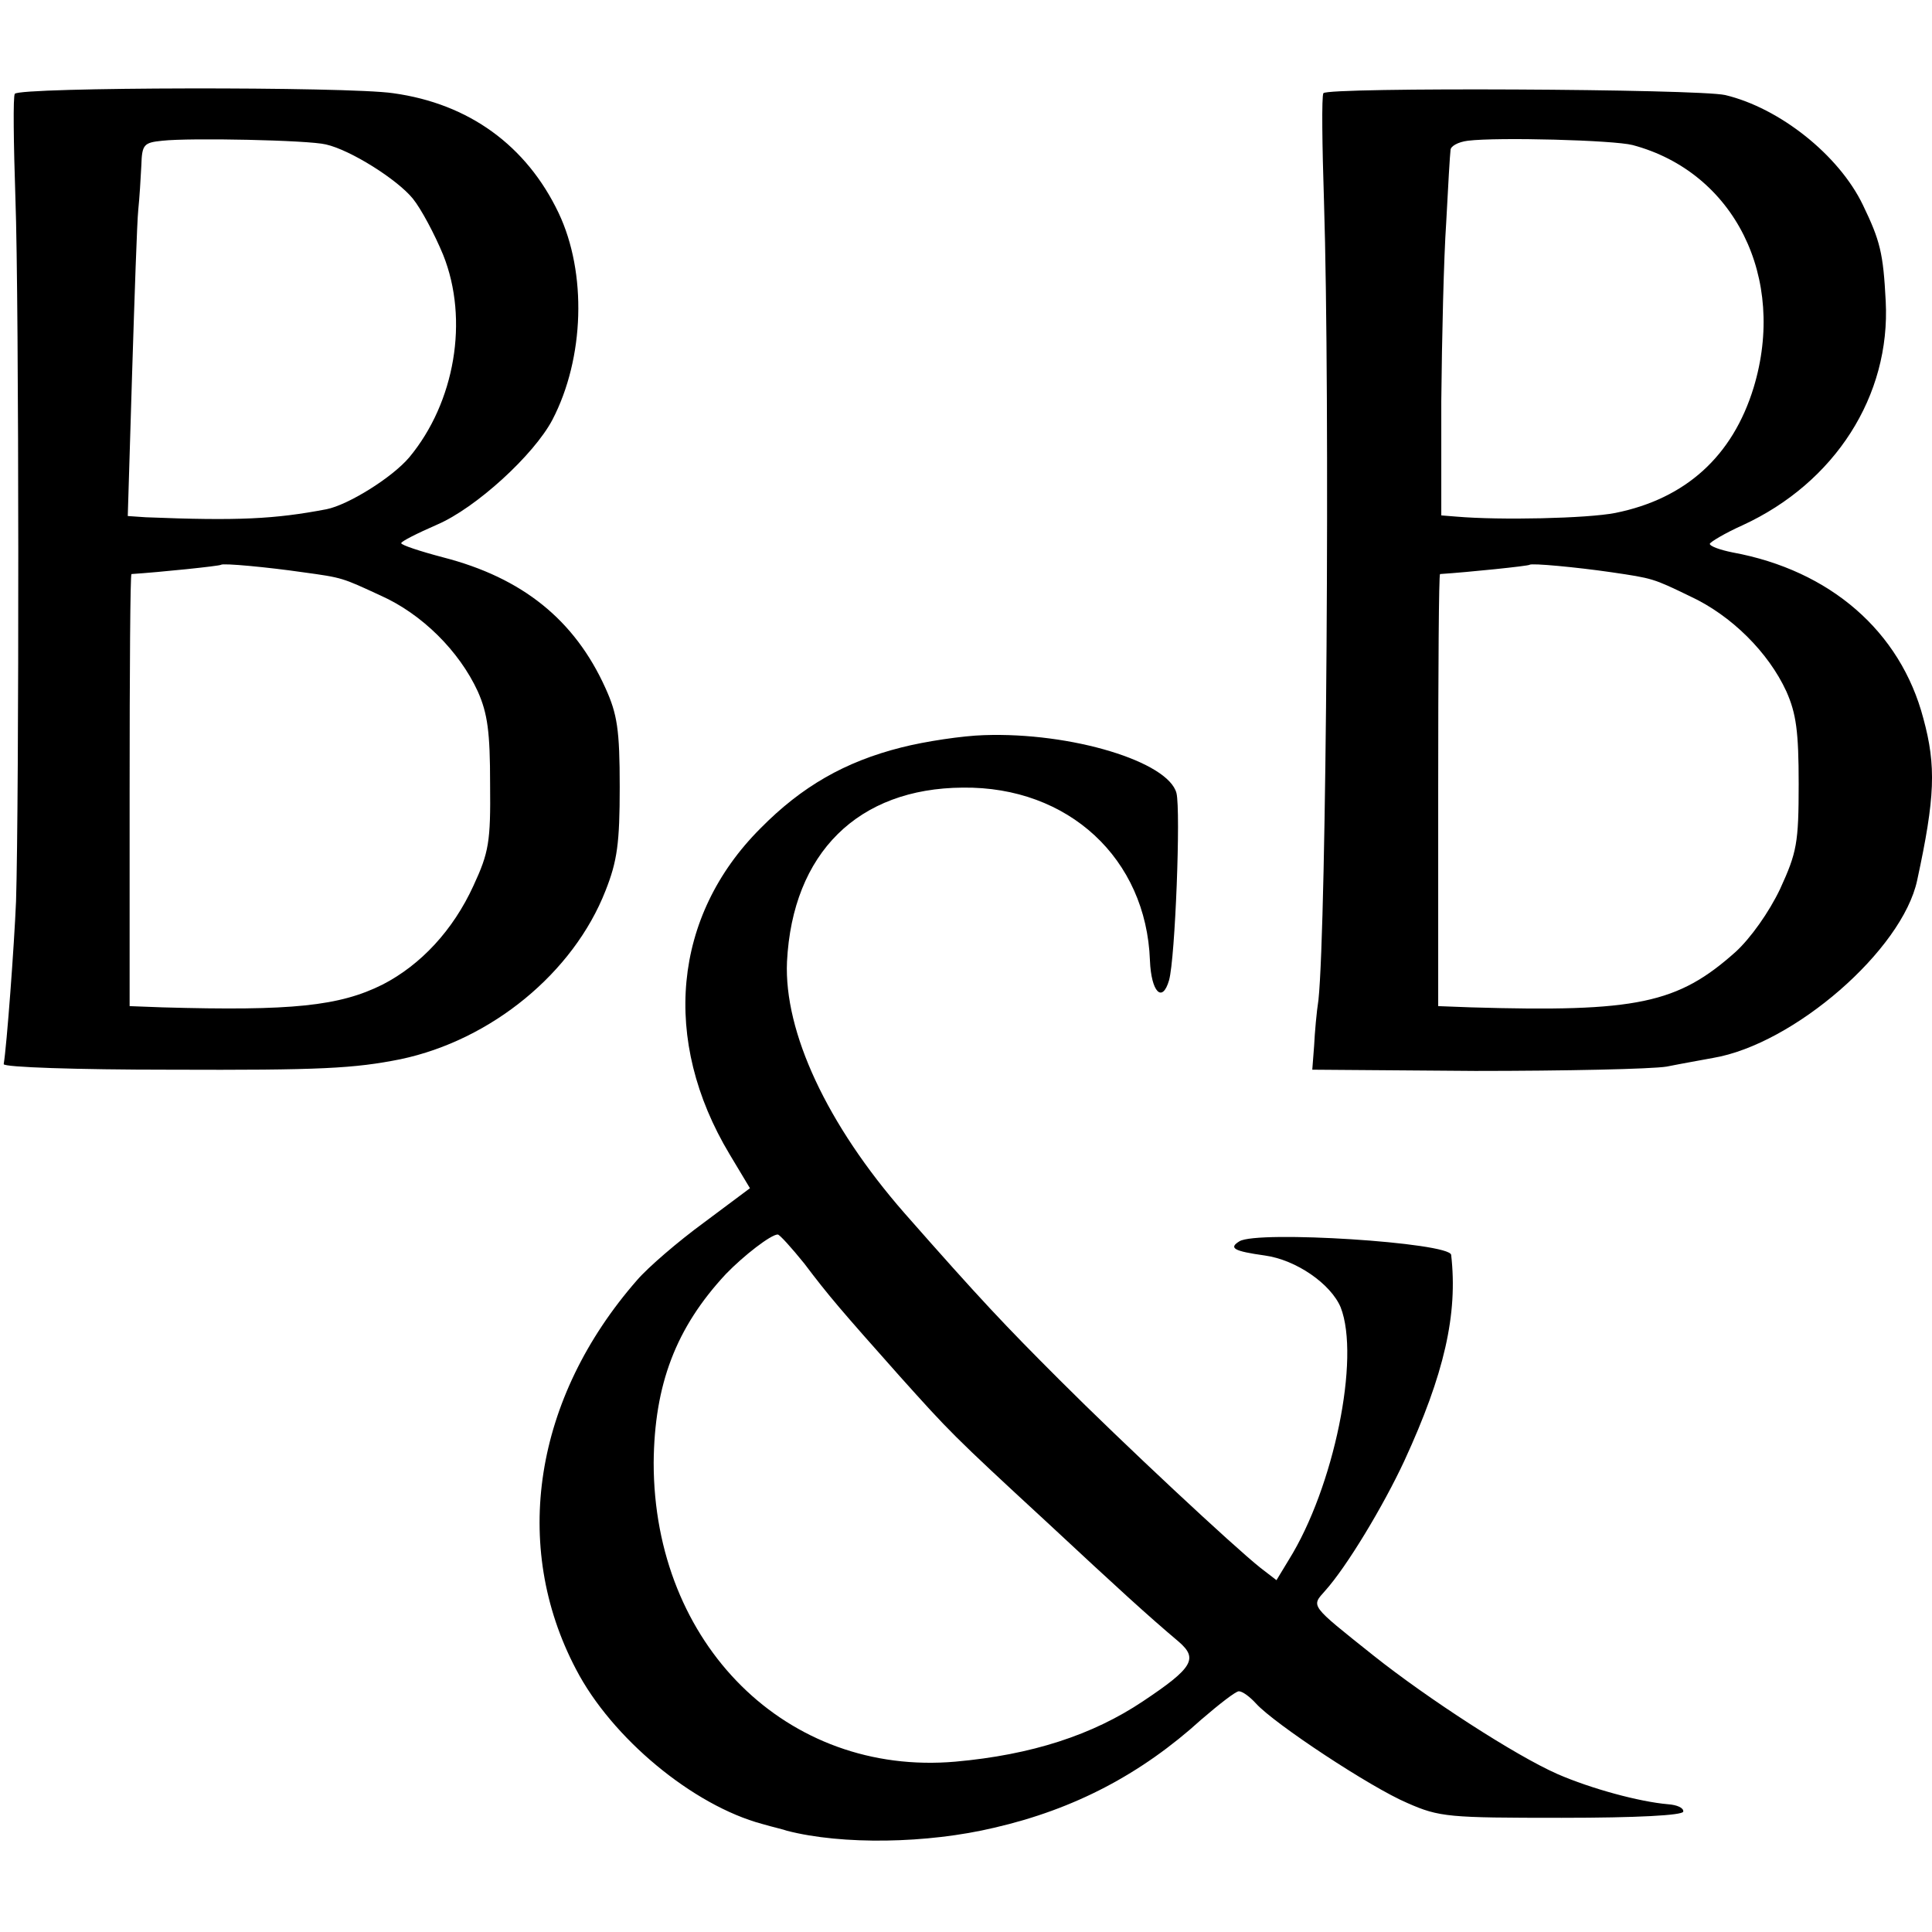
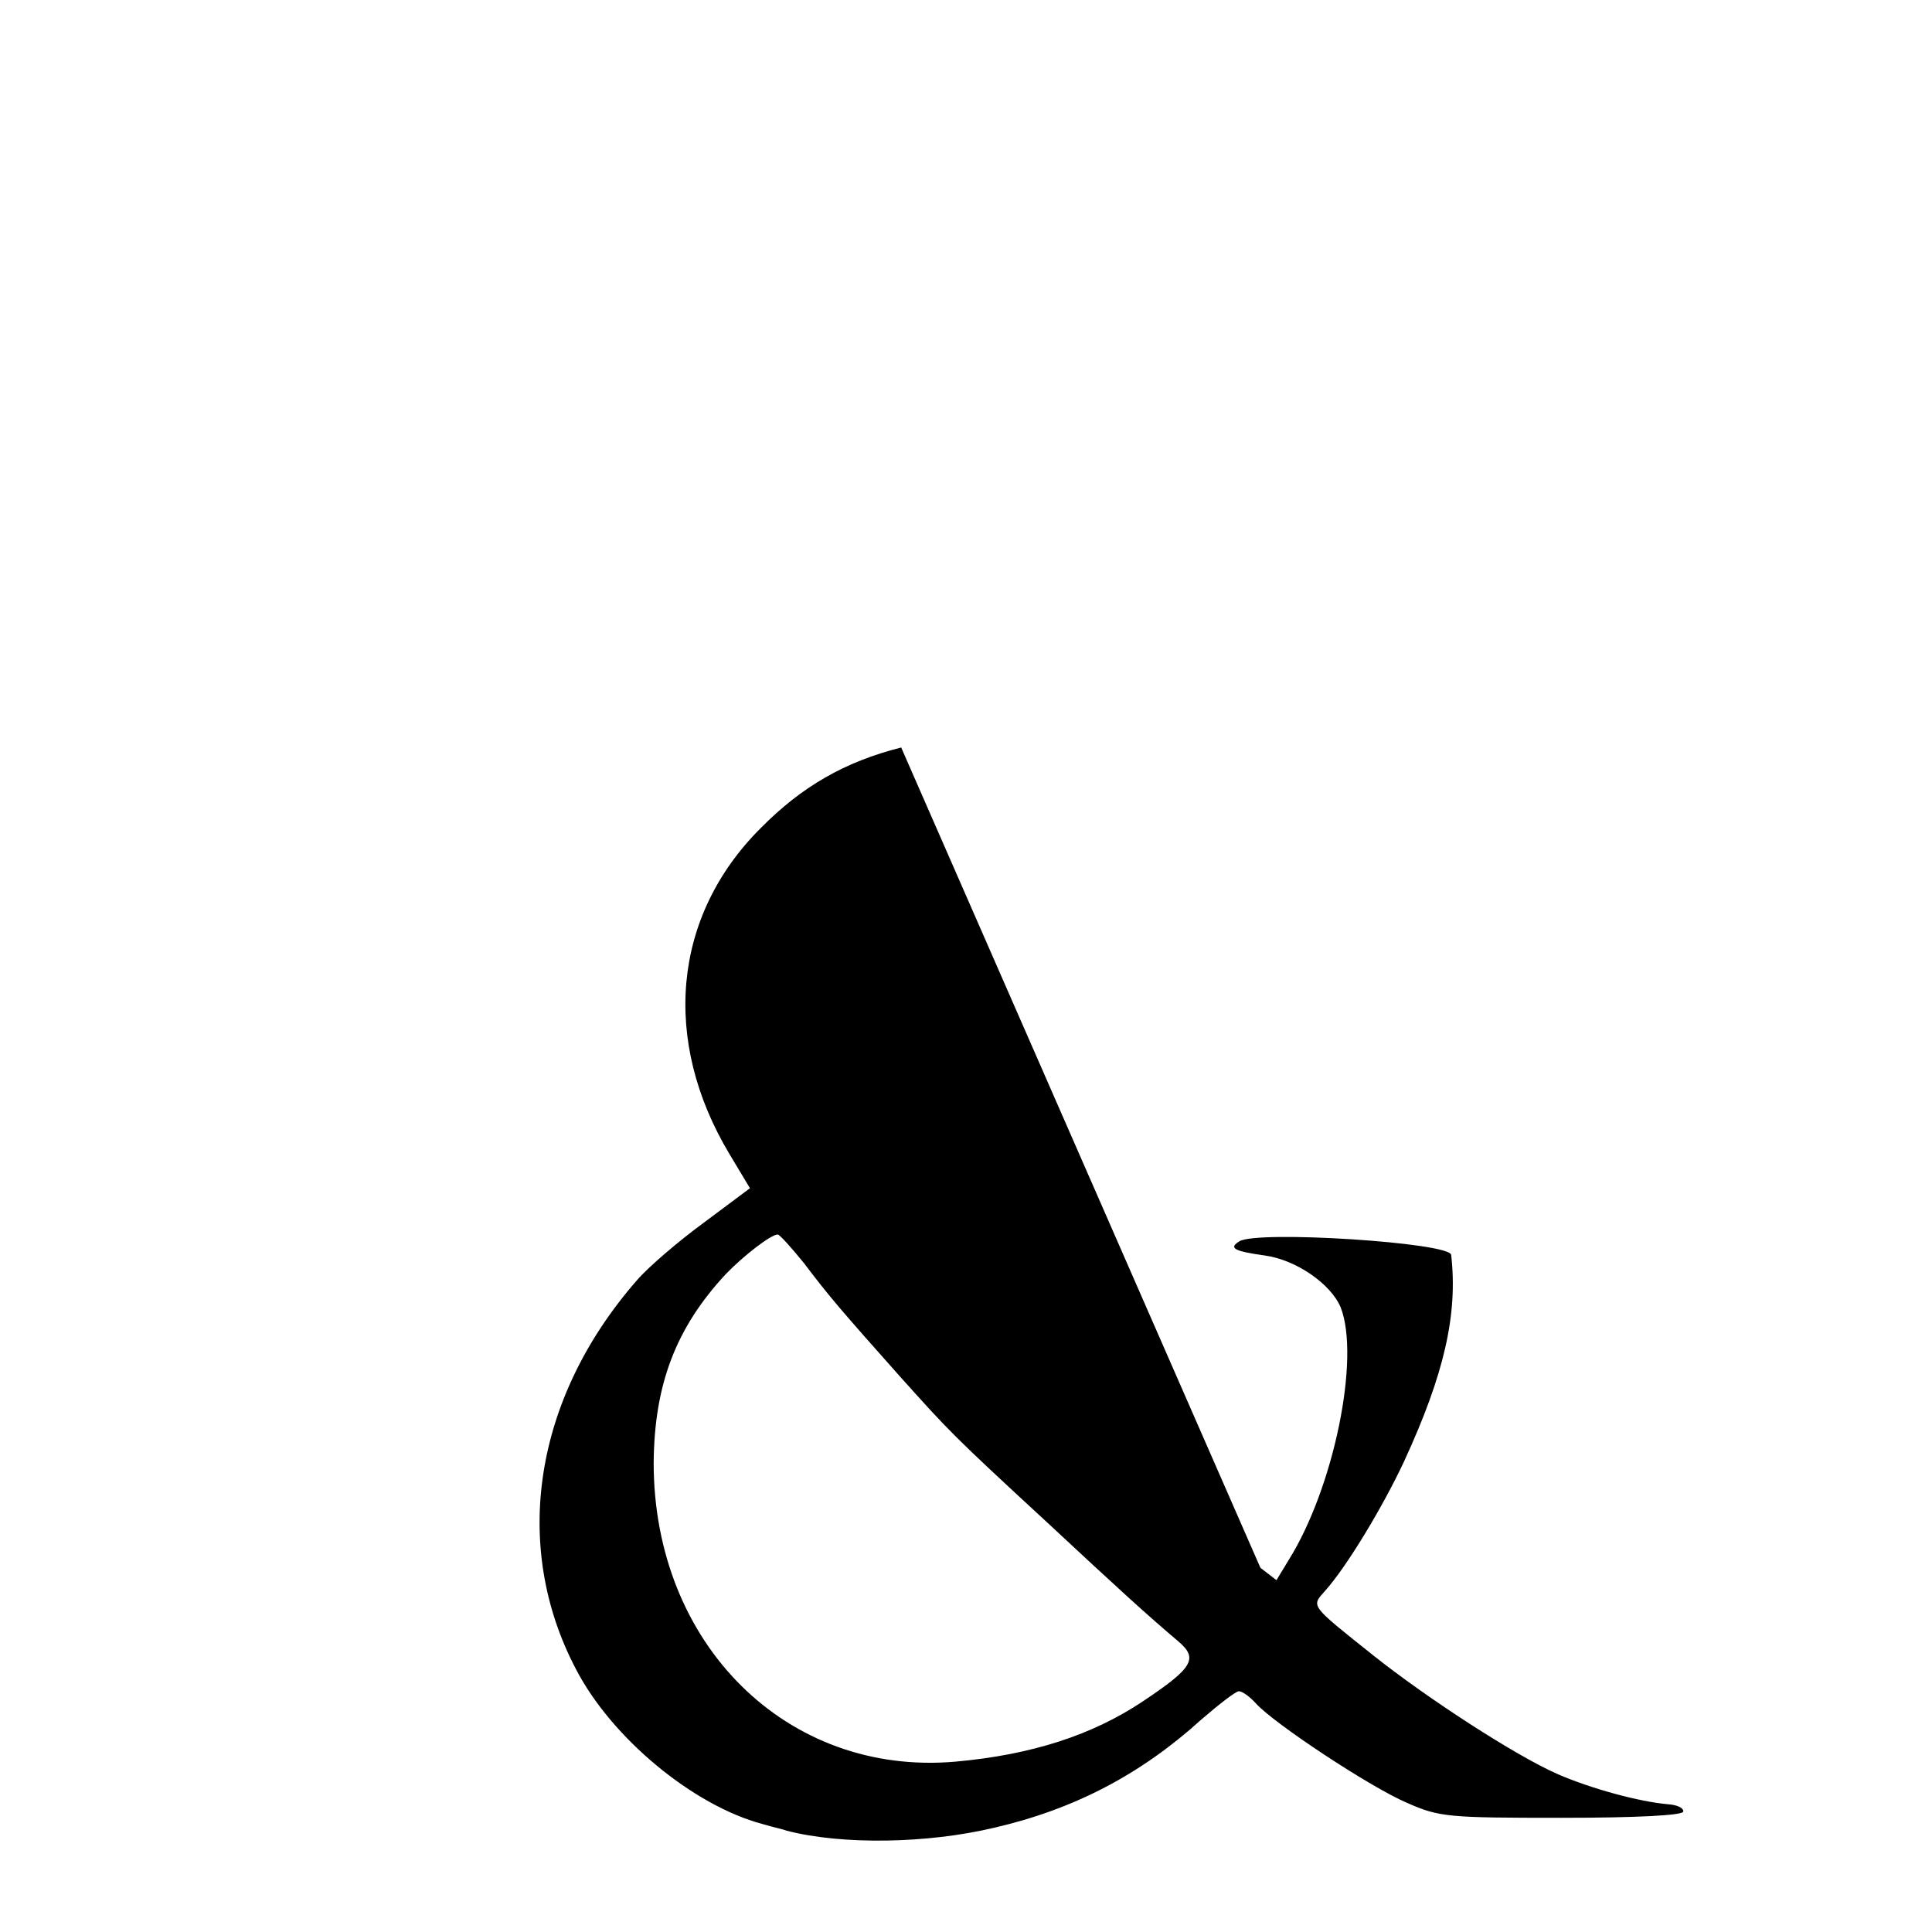
<svg xmlns="http://www.w3.org/2000/svg" version="1" width="417.333" height="417.333" viewBox="0 0 313 313">
-   <path d="M2.4 15.2c-.3.4-.2 8 .1 17 .6 16.3.6 97.8.1 113.8-.3 7.2-1.5 23.4-2 26.4 0 .5 11.8.9 26.9.9 24.5.1 29.9-.2 37.4-1.7 14.7-3.1 28-14 33.2-27.3 1.9-4.8 2.3-7.7 2.3-16.8 0-9.3-.4-11.8-2.3-16-5-11.1-13.5-17.9-26.3-21.2-3.8-1-6.8-2-6.8-2.3 0-.3 2.6-1.6 5.8-3 6.3-2.7 15.7-11.3 18.7-17 5.2-10 5.6-23.8 1-33.5C85.3 23.6 76 16.8 63.7 15.1c-7.4-1.1-60.6-1-61.3.1zm50.4 8.2c4 .9 11.6 5.7 14.1 8.8 1.3 1.6 3.5 5.7 4.9 9.1 4.2 10.5 1.9 23.9-5.5 32.8-2.8 3.3-9.9 7.7-13.4 8.4-8.4 1.6-14.3 1.9-29.3 1.3l-2.9-.2.7-23c.4-12.7.8-24.7 1-26.6.2-1.9.4-5.2.5-7.2.1-3.4.4-3.7 3.4-4 4.5-.5 23.7-.1 26.5.6zM49 92.7c6.6.9 6.4.9 12.7 3.8 6.7 3 12.7 9 15.7 15.5 1.6 3.6 2 6.6 2 15 .1 9.4-.2 11.1-2.7 16.5-3.3 7.2-8.5 12.8-14.7 16-7 3.5-14.7 4.3-35.7 3.7L21 163v-35c0-19.3.1-35 .3-35 4.6-.3 14.3-1.3 14.5-1.5.3-.3 7.7.4 13.2 1.2zM214.4 15.1c-.3.5-.2 8.4.1 17.6 1 31.9.4 117-.9 129.3-.3 1.9-.6 5.3-.7 7.4l-.3 3.9 26.4.2c14.6 0 28.5-.3 31-.7 2.5-.5 5.9-1.1 7.5-1.4 13.1-2.2 30.7-17.5 33.1-28.8 2.9-13.4 3.1-18.5 1-26.2-3.7-14.1-15.1-24-30.9-26.9-2-.4-3.7-1-3.7-1.4.1-.3 2.4-1.7 5.3-3 15-6.9 24-21 23.2-36.3-.4-7.8-.9-9.8-3.7-15.6-3.9-8.1-13.5-15.7-22.3-17.8-4.4-1-64.5-1.3-65.1-.3zm50.1 8.4c16.5 4.4 25 21.5 19.6 39.3-3.4 11.1-11 18-22.4 20.3-4.6.9-18.7 1.2-25.7.6l-2.5-.2V65c.1-10.2.4-23.2.8-29 .3-5.8.6-11 .7-11.7 0-.6 1.2-1.3 2.8-1.5 4.9-.6 23.6-.1 26.7.7zM261 92.7c6.8 1 6.8 1 12.8 3.9 6.7 3.1 12.7 9.1 15.6 15.4 1.6 3.6 2 6.5 2 15 0 9.6-.3 11.1-3 17-1.8 3.8-4.8 8-7.2 10.2-9.4 8.4-16 9.8-42.9 9l-5.3-.2v-35c0-19.3.1-35 .3-35 4.6-.3 14.3-1.3 14.5-1.5.3-.3 7.7.4 13.2 1.2z" />
-   <path d="M146 121.1c-9.1 2.3-16.1 6.3-22.8 13.1-14.2 14.2-16.1 34.3-5 52.8l3.3 5.5-7.5 5.6c-4.1 3-9 7.2-10.8 9.3-16.7 19.1-20.4 43-9.9 63 5.8 11.2 19 22.1 30.2 25.1 1.7.5 3.5.9 4 1.1 8.9 2.3 22.7 2.1 33.6-.5 13-3 23.8-8.7 33.5-17.5 2.9-2.5 5.6-4.6 6.1-4.6.6 0 1.8.9 2.8 2 3 3.3 18.6 13.6 24.5 16.1 5.2 2.3 6.7 2.4 25 2.4 12.2 0 19.6-.4 19.7-1 .1-.6-1-1.1-2.5-1.2-4.6-.4-12.4-2.5-17.9-4.9-6.8-3-21-12.2-29.8-19.2-10.4-8.3-10.1-7.9-7.8-10.5 3.5-3.9 9.4-13.7 12.8-21 6.5-14.1 8.7-23.8 7.6-33.4-.2-2-31.4-4-34.3-2.2-1.8 1.1-.9 1.6 4.1 2.3 5.1.7 10.7 4.6 12.3 8.4 3.2 8.2-1.1 29.2-8.4 40.9l-2 3.3-2.6-2c-4.4-3.5-22.1-20-32.6-30.5-8.8-8.8-12.7-12.9-25.1-27-12.5-14.3-19.5-29.3-19-40.7.9-17.6 11.5-28.1 28.5-28.2 17.1-.2 29.7 11.5 30.3 28 .2 5.1 2 7 3.1 3.2 1-3.6 1.9-27.4 1.2-30.3-1.3-5.1-17-9.9-31.2-9.4-3.4.1-9.5 1-13.4 2zm-15.7 83.6c4 5.3 5.9 7.5 15.5 18.3 8 8.9 8.4 9.4 23.8 23.6 11.6 10.8 16.3 15.1 21.4 19.4 3.1 2.7 2.3 4.2-5.8 9.6-8.2 5.5-18.1 8.7-30.4 9.8-27.3 2.4-48.9-19-48.9-48.4.1-12.7 3.6-21.9 11.7-30.6 2.9-3 7.3-6.4 8.4-6.4.3 0 2.2 2.1 4.3 4.7z" />
+   <path d="M146 121.1c-9.1 2.3-16.1 6.3-22.8 13.1-14.2 14.2-16.1 34.3-5 52.8l3.3 5.5-7.5 5.6c-4.1 3-9 7.2-10.8 9.3-16.7 19.1-20.4 43-9.9 63 5.8 11.2 19 22.1 30.2 25.1 1.7.5 3.5.9 4 1.1 8.9 2.3 22.7 2.1 33.6-.5 13-3 23.8-8.7 33.5-17.5 2.9-2.5 5.6-4.6 6.1-4.6.6 0 1.8.9 2.8 2 3 3.3 18.6 13.6 24.5 16.1 5.2 2.3 6.7 2.4 25 2.4 12.2 0 19.6-.4 19.7-1 .1-.6-1-1.1-2.5-1.2-4.6-.4-12.4-2.5-17.9-4.9-6.8-3-21-12.2-29.8-19.2-10.4-8.3-10.1-7.9-7.8-10.5 3.5-3.9 9.4-13.7 12.8-21 6.5-14.1 8.7-23.8 7.6-33.4-.2-2-31.4-4-34.3-2.2-1.8 1.1-.9 1.6 4.1 2.3 5.1.7 10.7 4.6 12.3 8.4 3.2 8.2-1.1 29.2-8.4 40.9l-2 3.3-2.6-2zm-15.7 83.6c4 5.3 5.9 7.5 15.5 18.3 8 8.9 8.4 9.4 23.8 23.6 11.6 10.8 16.3 15.1 21.4 19.4 3.1 2.7 2.3 4.2-5.8 9.6-8.2 5.5-18.1 8.7-30.4 9.8-27.3 2.4-48.9-19-48.9-48.4.1-12.7 3.6-21.9 11.7-30.6 2.9-3 7.3-6.4 8.4-6.4.3 0 2.2 2.1 4.3 4.7z" />
</svg>